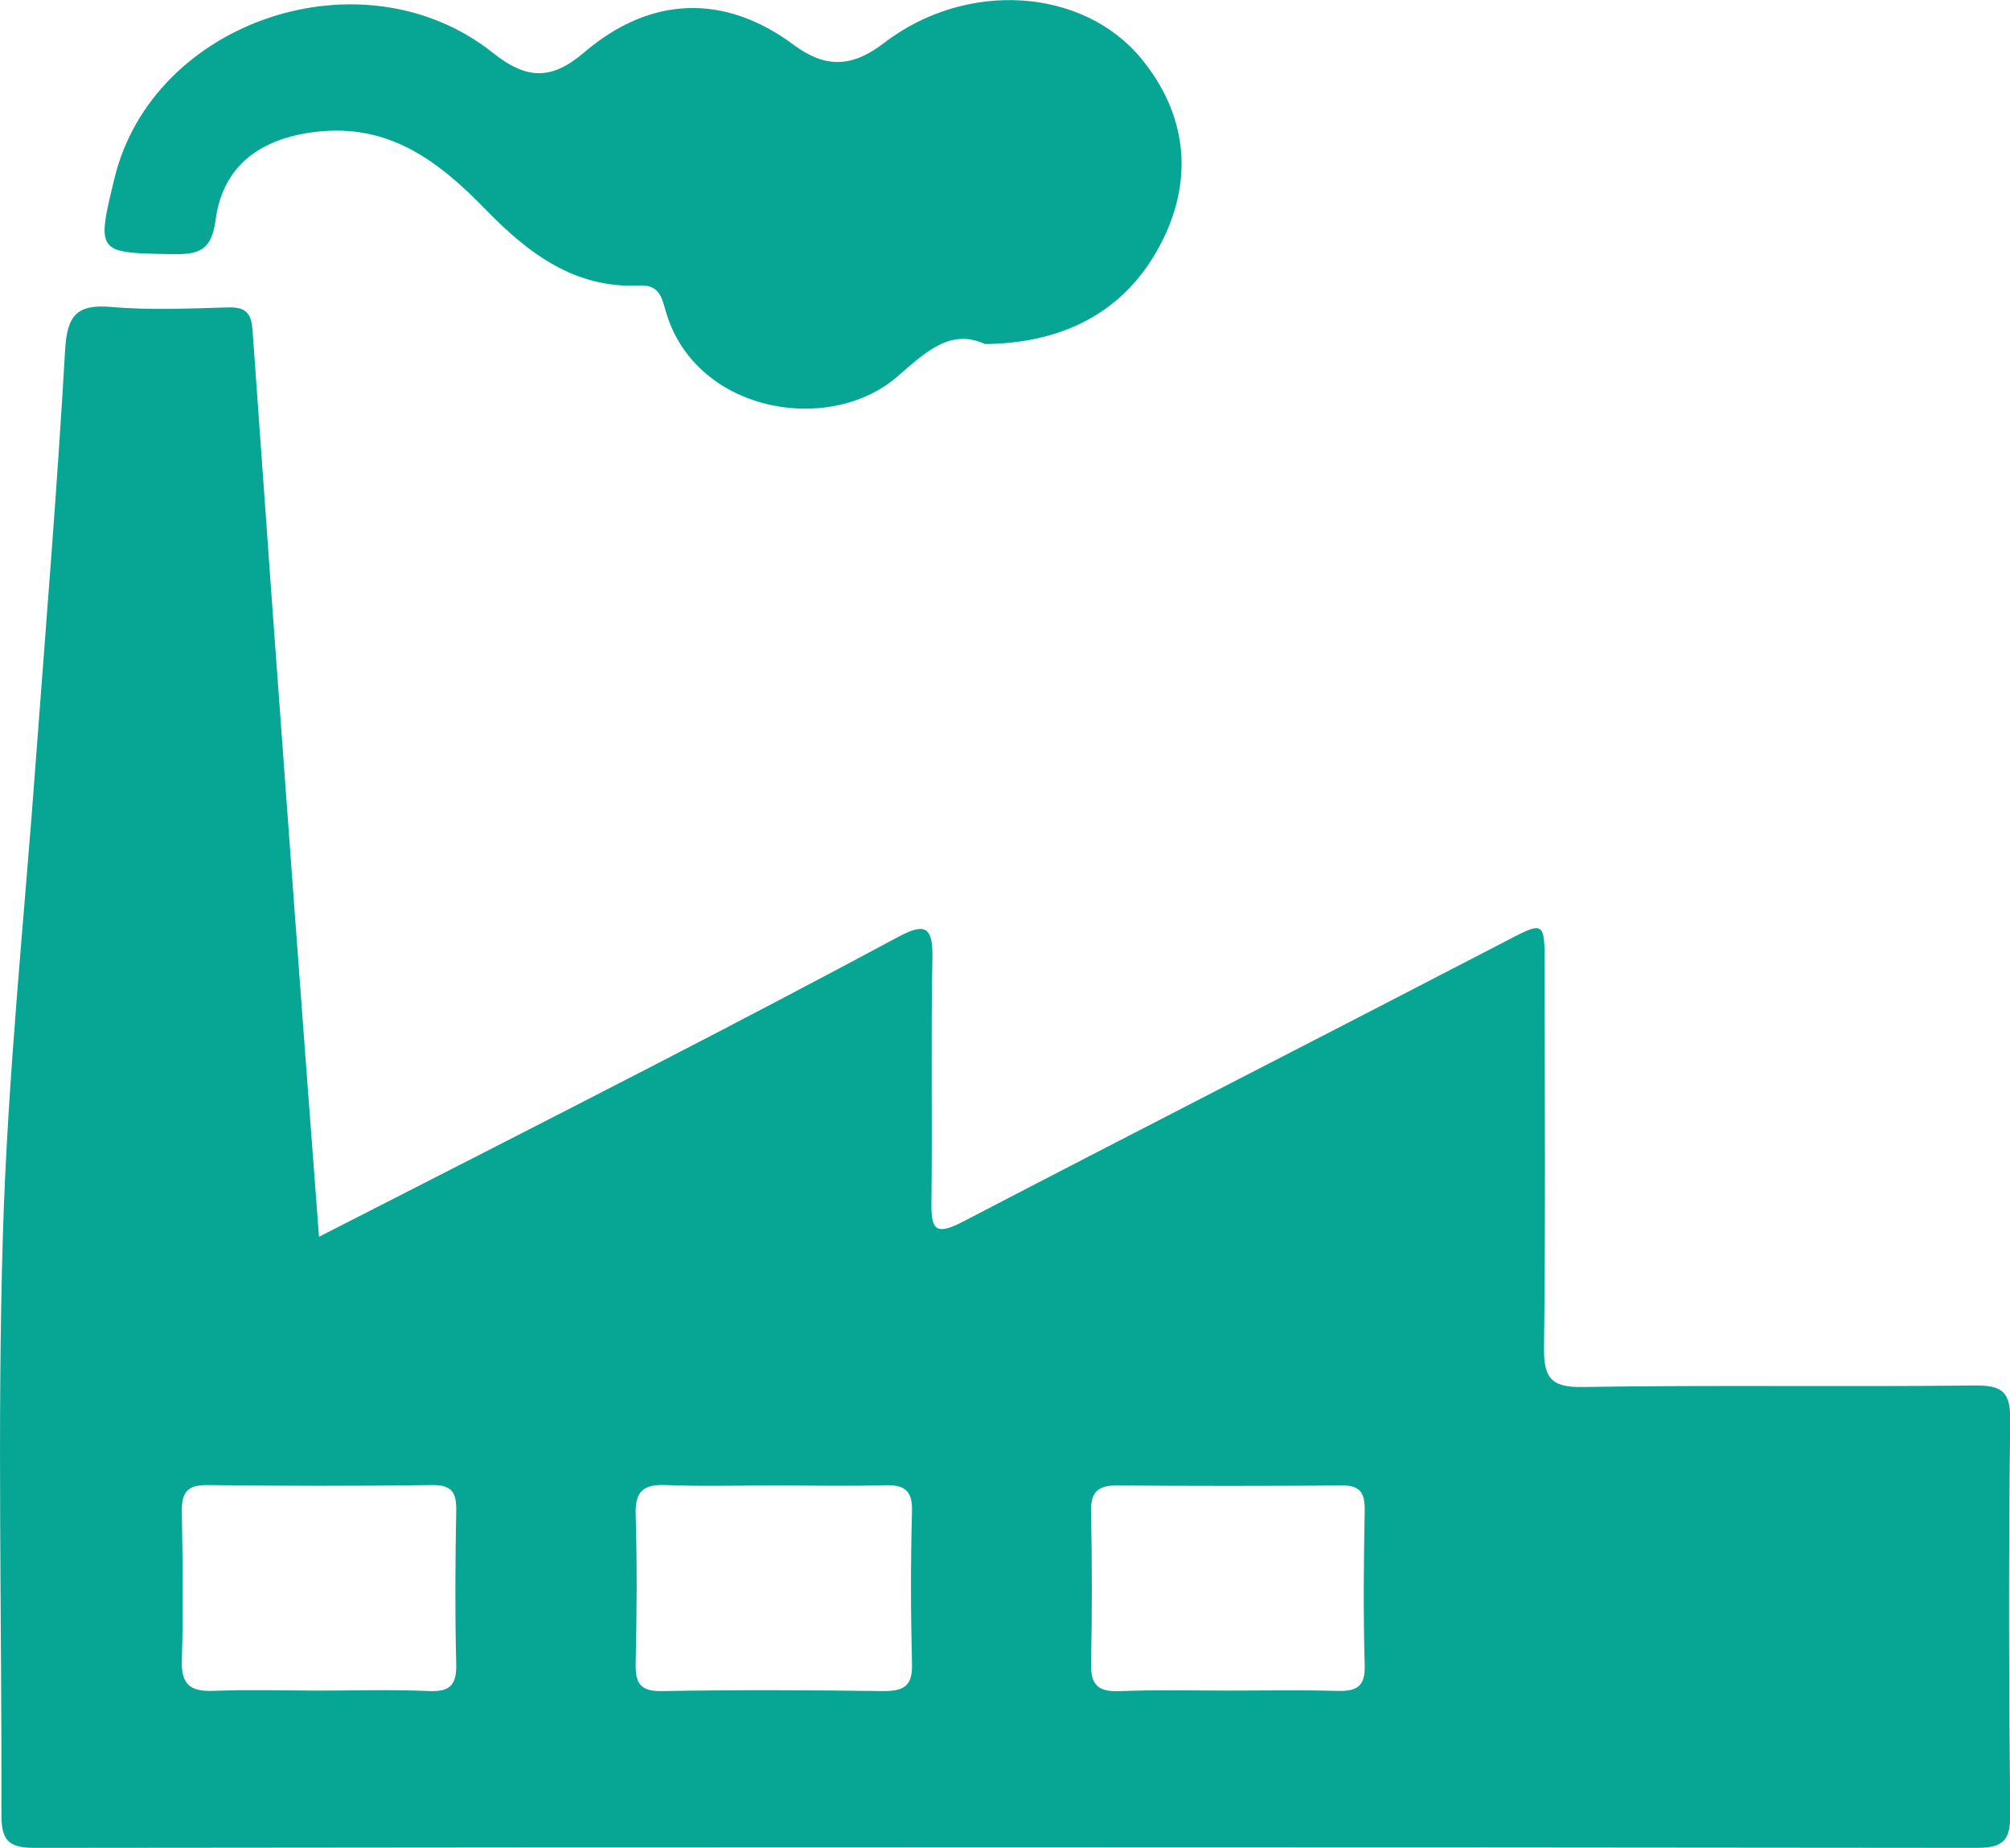
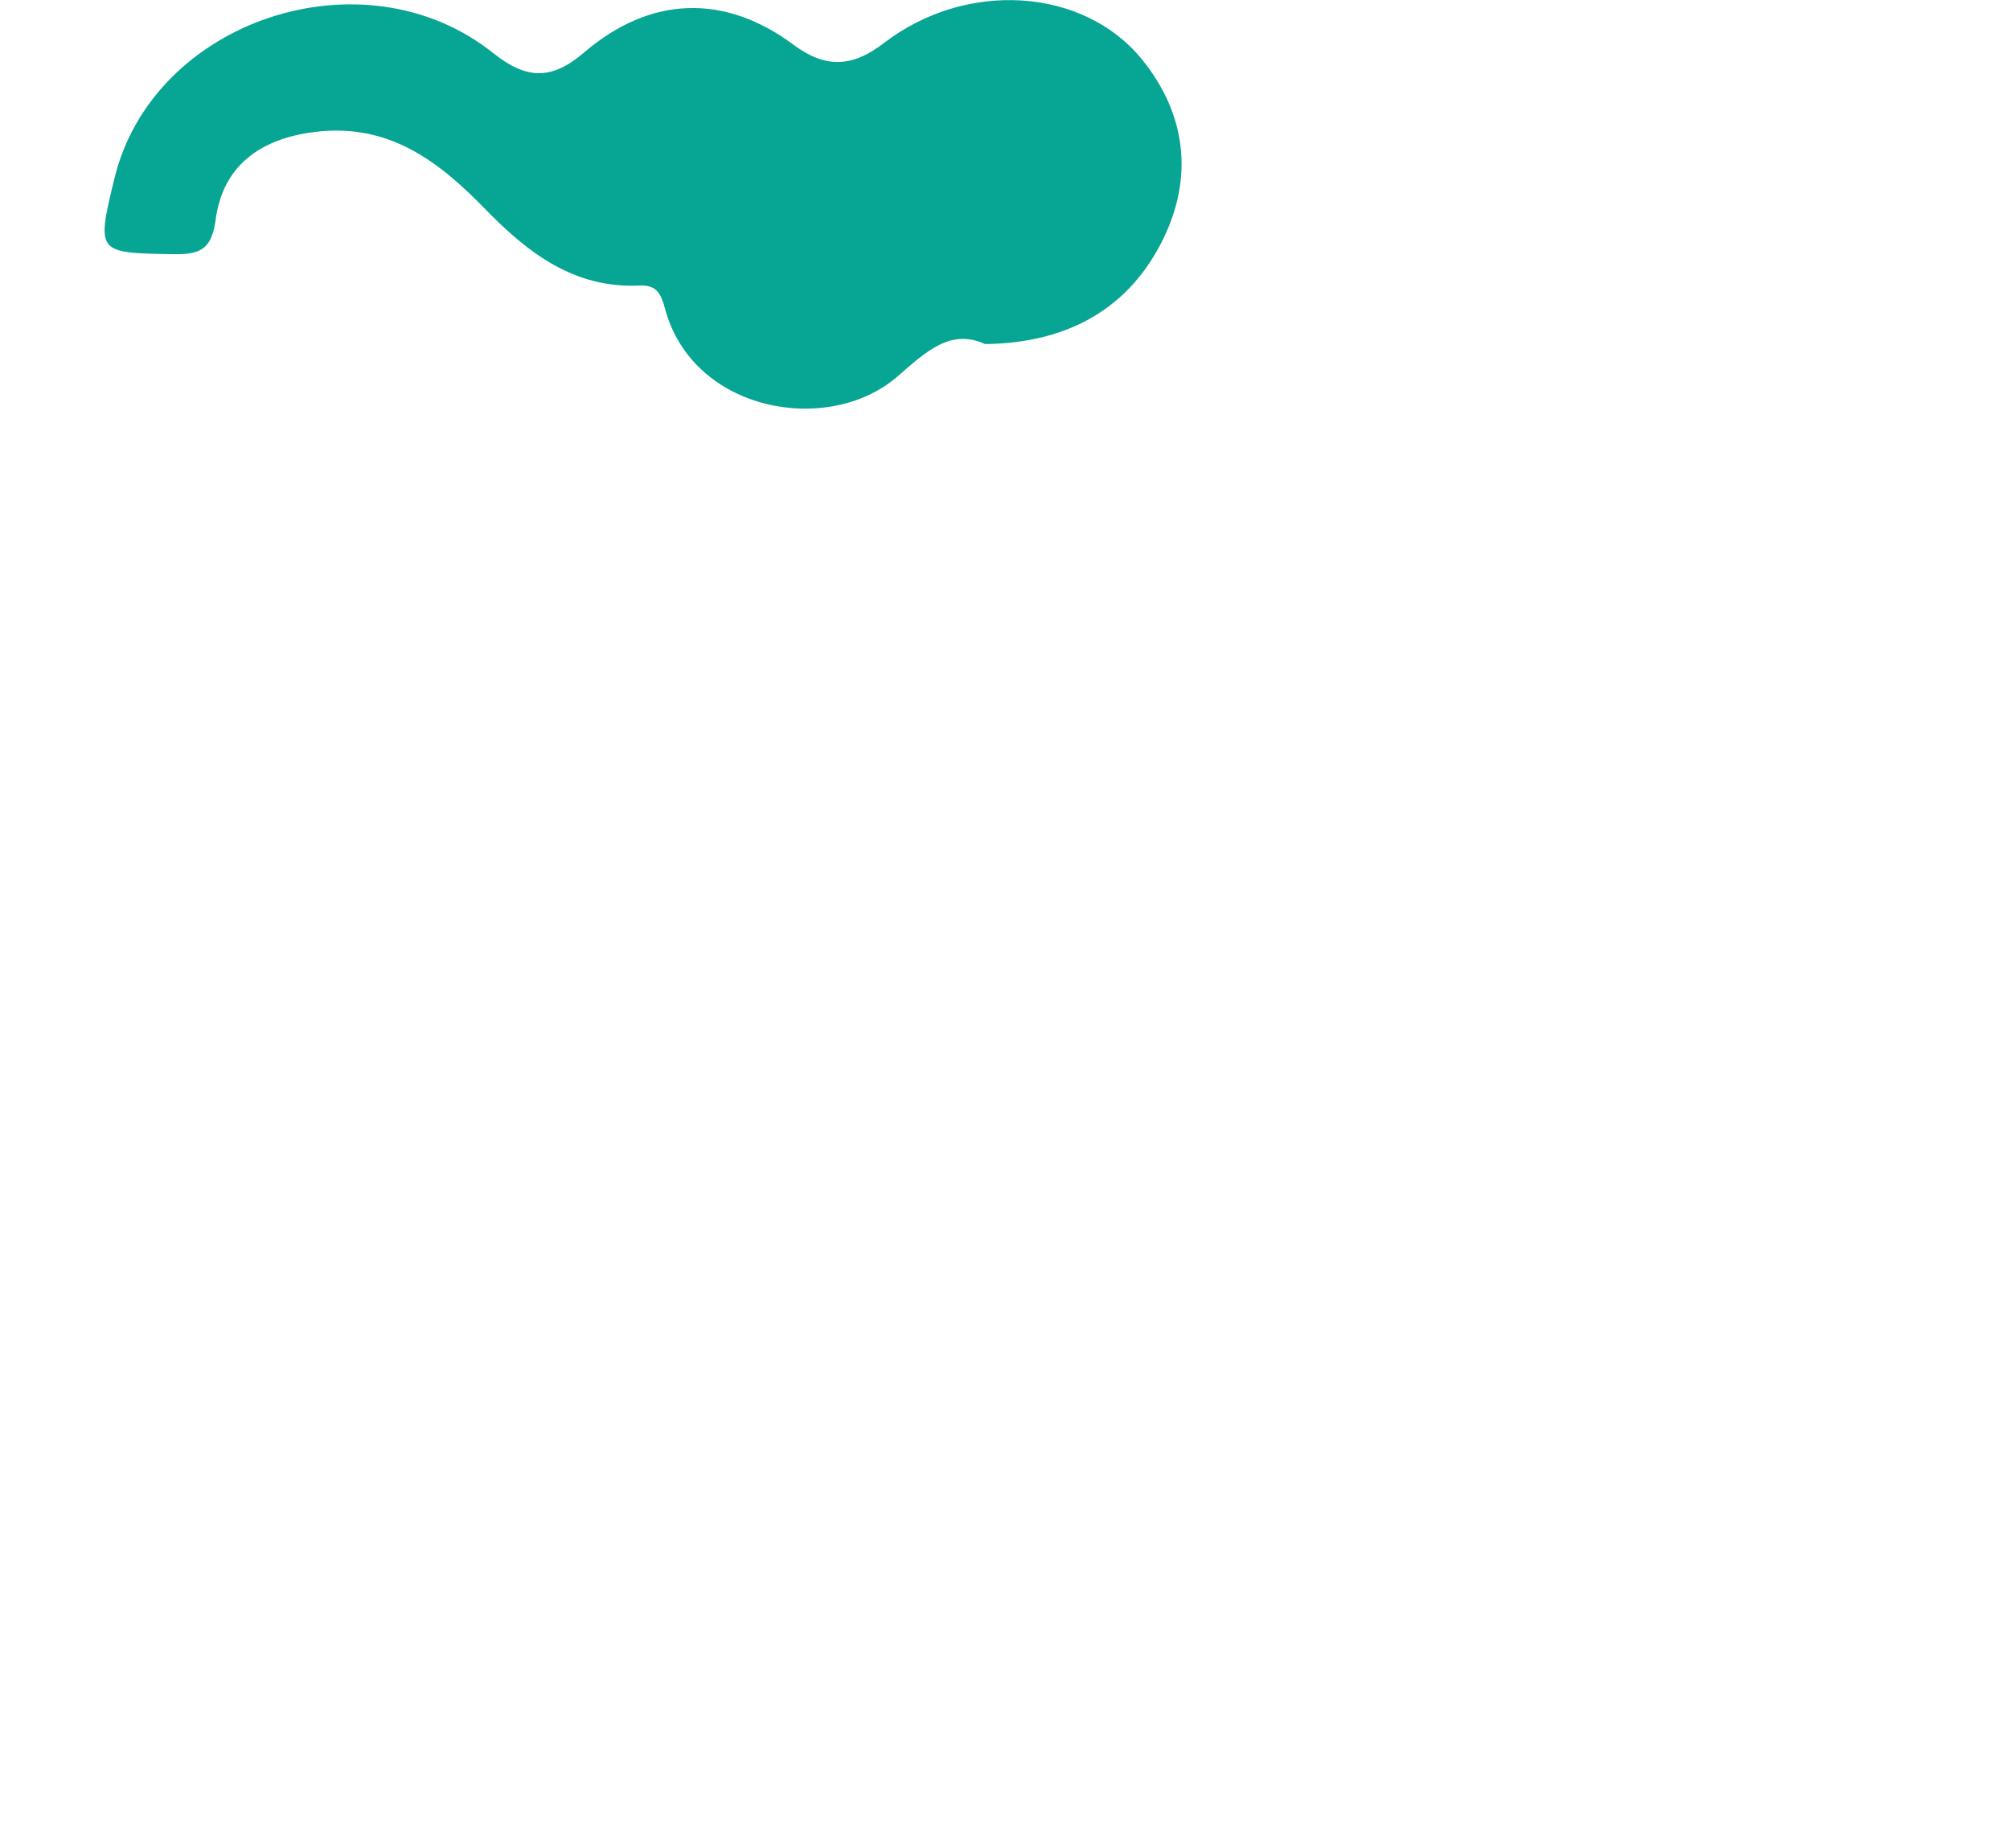
<svg xmlns="http://www.w3.org/2000/svg" viewBox="0 0 396.93 364.83">
  <g id="Layer_2" data-name="Layer 2">
    <g id="Layer_1-2" data-name="Layer 1">
-       <path d="M63,244.18c23-11.75,44.85-22.87,66.68-34.14q24-12.37,47.75-25.09c5-2.66,6.82-2.22,6.7,4-.31,16.12,0,32.26-.19,48.39-.08,5.11.61,6.75,5.94,4,35.44-18.44,71-36.59,106.47-55,8.82-4.59,8.68-4.9,8.68,4.92,0,24.86.19,49.72-.12,74.58-.08,6,1.15,8.14,7.73,8,25.72-.42,51.47,0,77.2-.3,5.4-.06,7.2,1.1,7.13,6.85-.33,25.92-.27,51.84,0,77.76.05,5.09-1.27,6.69-6.57,6.68q-191.82-.22-383.63,0c-5.43,0-6.51-1.8-6.49-6.76C.38,320-.57,281.87.57,243.82c.94-31.38,4.25-62.69,6.53-94,2-26.86,4.22-53.7,5.75-80.59C13.24,62.4,15,60,22,60.6c7.64.68,15.38.3,23.07.09,3.4-.09,4.56,1.09,4.8,4.46Q53.75,120.07,57.82,175C59.47,197.59,61.18,220.2,63,244.18Zm.17,89.6c7.16,0,14.33-.23,21.48.09,4.2.19,5.54-1.17,5.44-5.33-.25-10.05-.19-20.1,0-30.15.06-3.51-.63-5.25-4.74-5.19-14.86.21-29.71.18-44.57,0-4,0-4.92,1.7-4.87,5.27.16,9.78.3,19.58,0,29.35-.18,5.19,2.08,6.22,6.64,6C49.32,333.56,56.23,333.78,63.13,333.78ZM153,293.28c-7.16,0-14.32.21-21.47-.08-4.43-.19-6.14,1.18-6,5.79.29,9.77.23,19.56,0,29.34-.09,3.9.78,5.63,5.21,5.55,14.58-.26,29.16-.2,43.75,0,4,0,5.72-1,5.61-5.33-.25-10-.28-20.1,0-30.13.13-4.47-1.76-5.3-5.65-5.18C167.32,293.44,160.15,293.28,153,293.28Zm90.13,40.5c6.88,0,13.77-.14,20.64.06,3.76.11,5.86-.49,5.73-5-.3-10.28-.19-20.58,0-30.87,0-3.32-1-4.72-4.5-4.69q-22.23.18-44.46,0c-3.72,0-5.16,1.29-5.08,5.1.19,10,.22,20.05,0,30.08-.09,4.16,1.36,5.57,5.5,5.43C228.29,333.6,235.71,333.78,243.12,333.78Z" fill="#07a594" />
      <path d="M194.52,67.93c-6.82-3.15-11.72,1.56-17.29,6.4C163.64,86.11,136.86,81.41,131.34,61c-.77-2.86-1.55-4.8-5.09-4.63-12.82.62-22-6.44-30.28-14.94-9.33-9.6-19.18-17.21-33.87-15.37C51.4,27.39,44,32.71,42.58,43.41c-.81,6.15-3.38,6.86-8.61,6.77C19.14,49.92,19,50,22.61,35.18,30.19,4,71.76-9.95,97.37,10.46c6.57,5.24,11.52,5.44,18-.12C128.5-.88,143.14-1.25,156.71,8.84c6.32,4.71,11.62,4.46,17.84-.34C190.82-4,213.87-2.44,225.4,11.59c9,11,10.21,23.53,4.31,35.59C223.12,60.64,211.21,67.74,194.52,67.93Z" fill="#07a594" />
    </g>
  </g>
</svg>